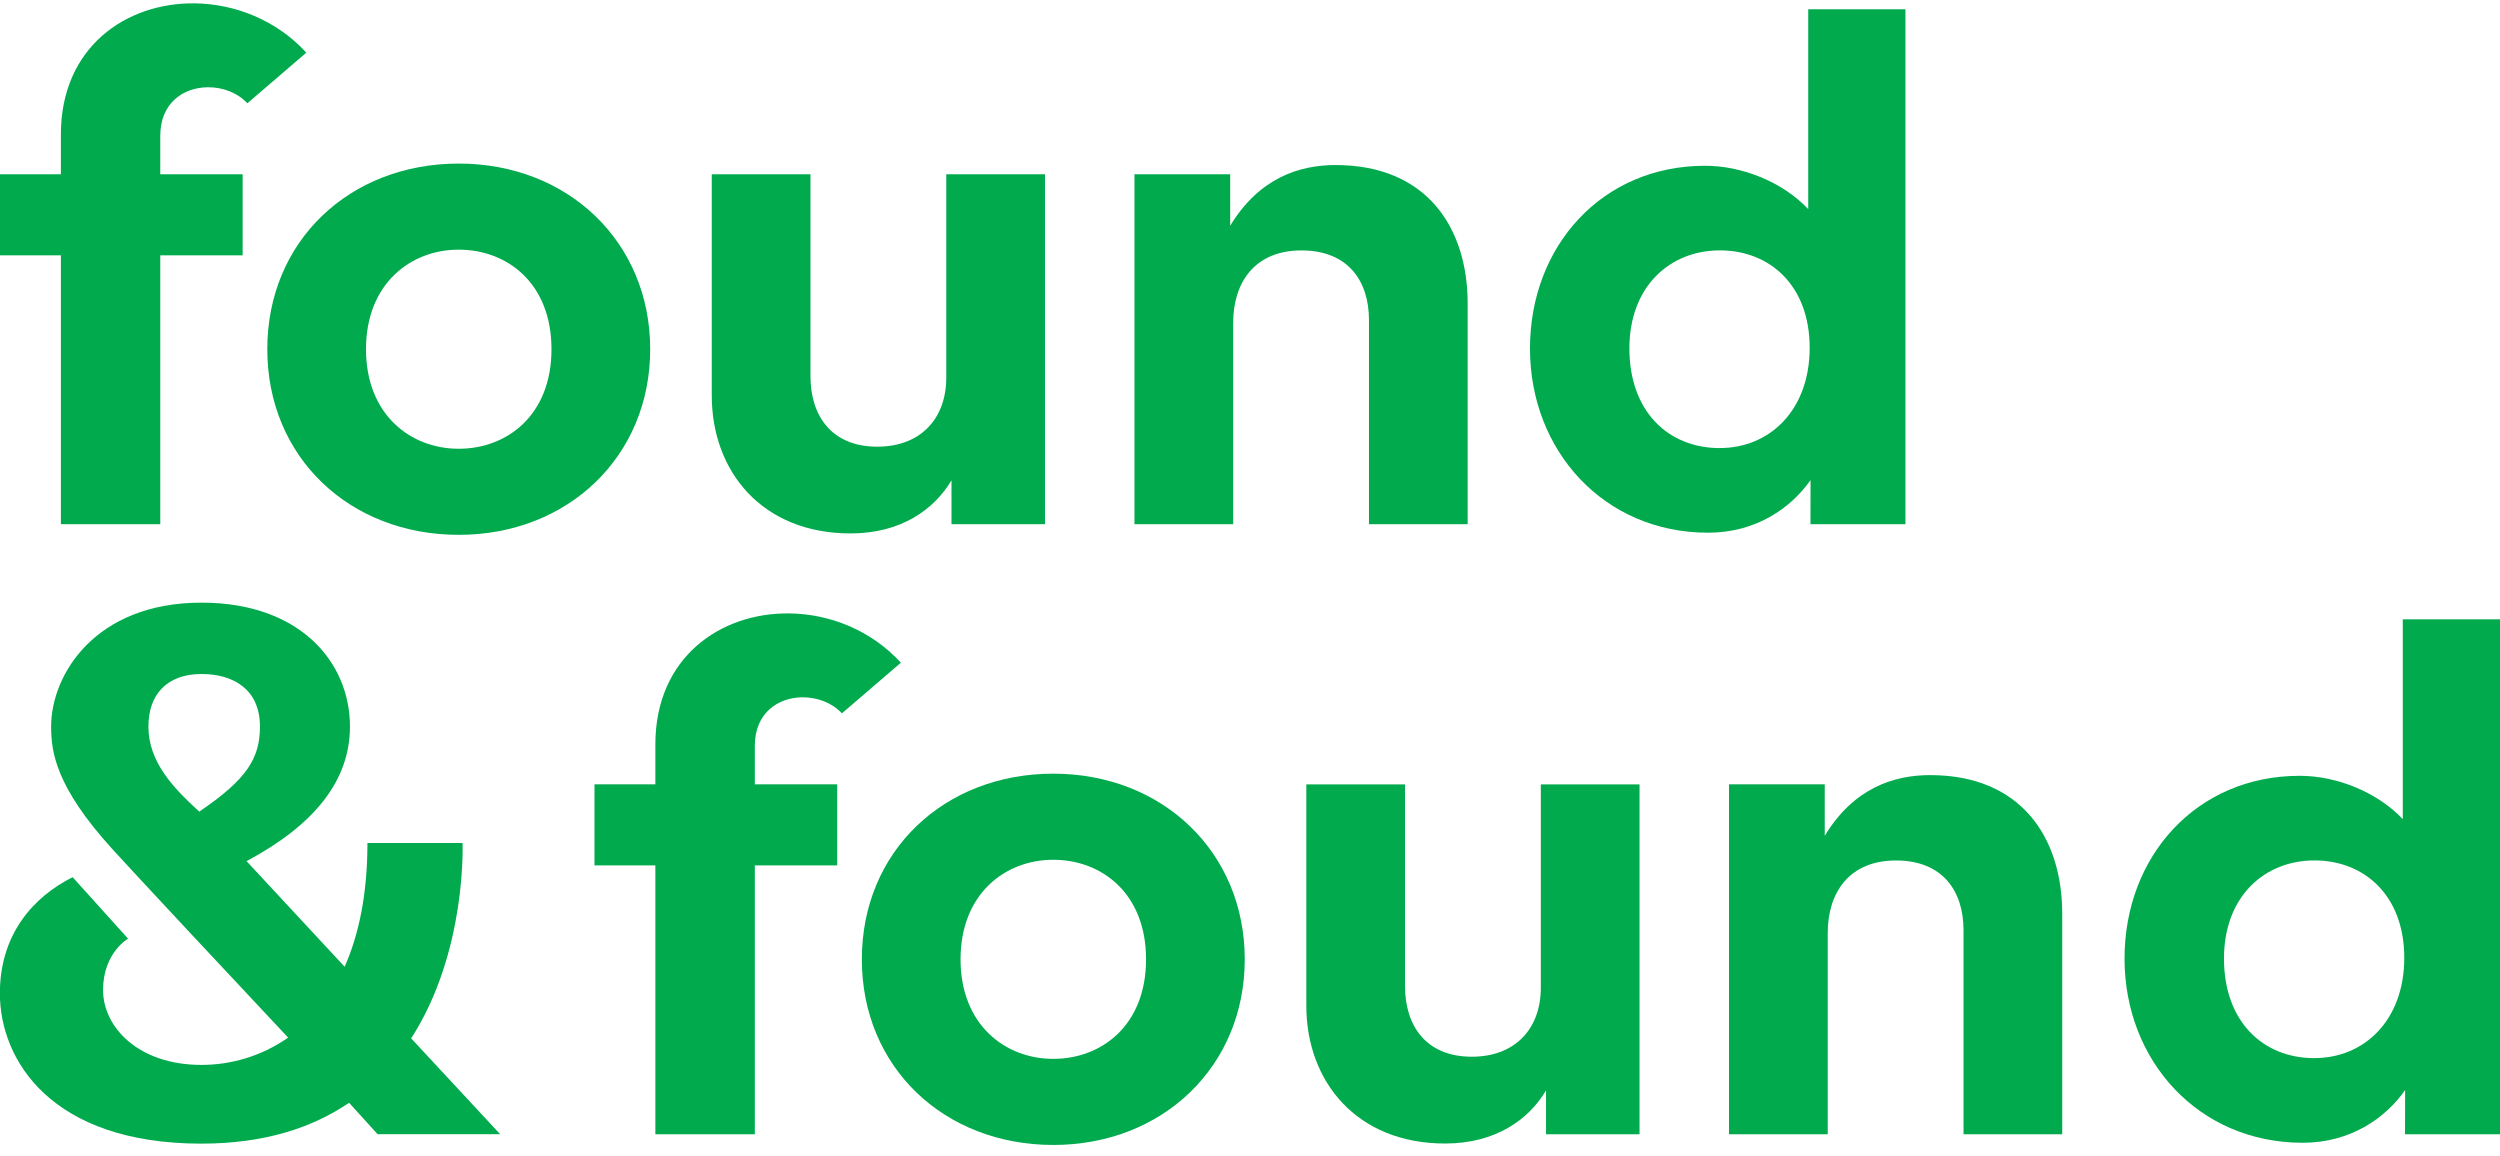
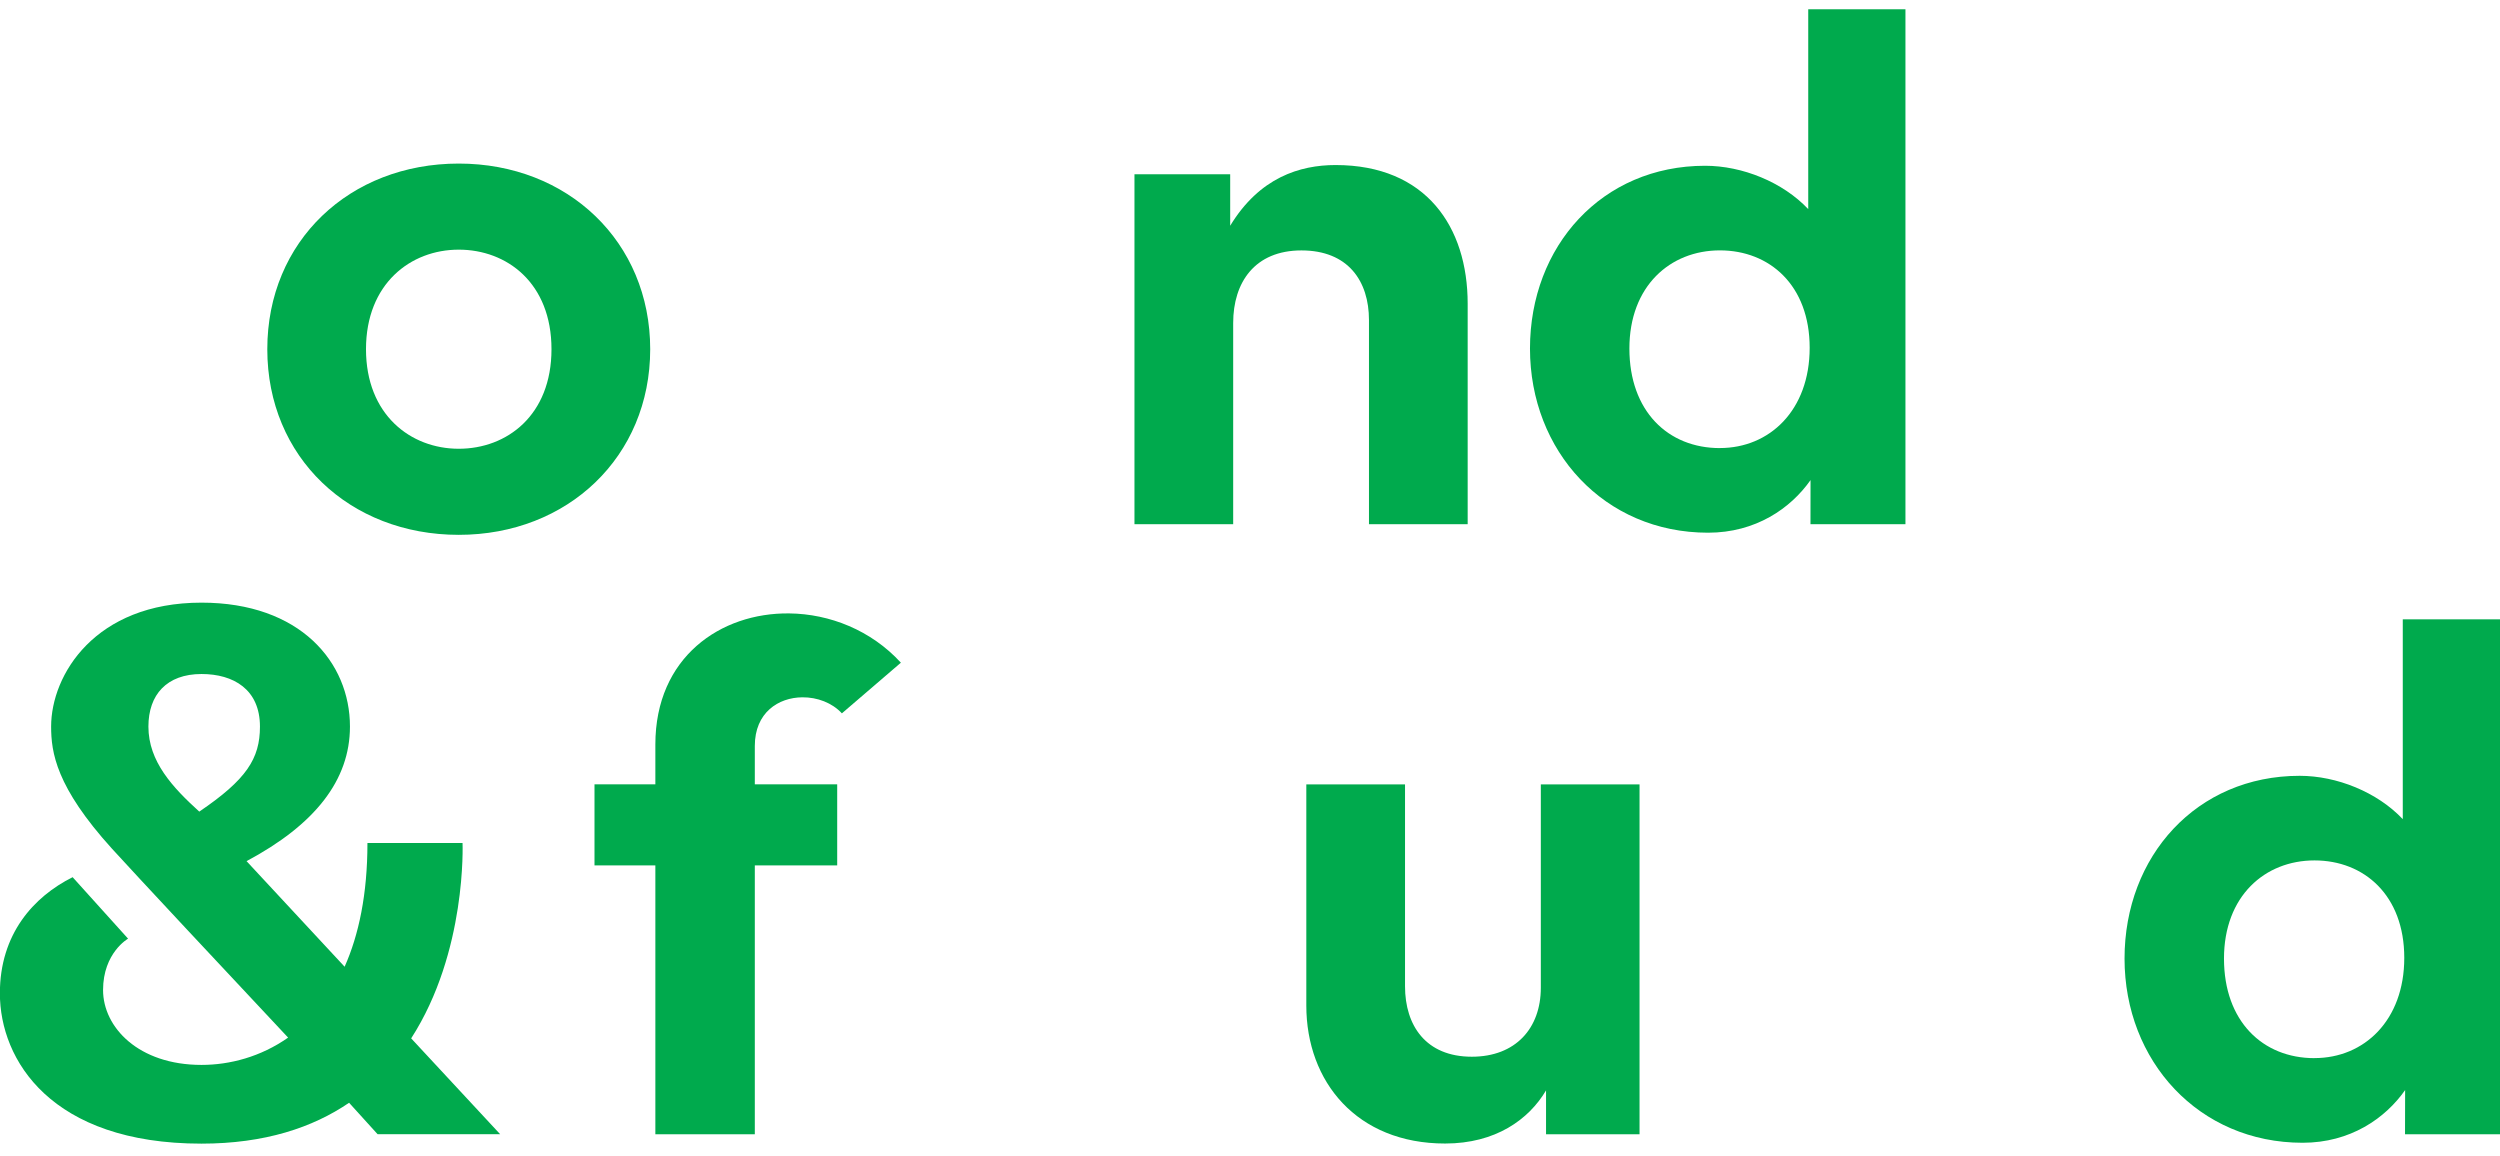
<svg xmlns="http://www.w3.org/2000/svg" width="173" height="80" viewBox="0 0 173 80" fill="none">
  <g clip-path="url(#clip0_1298_85)">
    <path d="M54.614 42.448C49.877 42.391 45.351 45.471 45.351 51.519V54.276H41.139V59.887H45.351V78.49H52.233V59.887H57.934V54.276H52.233V51.618C52.233 49.314 53.86 48.269 55.518 48.254C56.549 48.242 57.589 48.634 58.259 49.364L62.341 45.858C60.282 43.608 57.41 42.479 54.614 42.448Z" fill="#00AA4D" />
    <path d="M106.625 68.35C106.625 71.156 104.88 73.125 101.849 73.125C98.664 73.125 97.228 70.958 97.228 68.255V54.279H90.397V69.586C90.397 74.851 93.888 79.132 100.001 79.132C103.488 79.132 105.788 77.478 106.986 75.456V78.493H113.456V54.279H106.625V68.354V68.35Z" fill="#00AA4D" />
-     <path d="M133.563 53.637C131.096 53.637 128.295 54.5 126.272 57.838V54.276H119.648V78.49H126.479V64.564C126.479 61.758 127.974 59.545 131.203 59.545C134.432 59.545 135.876 61.663 135.876 64.366V78.49H142.706V63.233C142.706 57.918 139.831 53.637 133.563 53.637Z" fill="#00AA4D" />
    <path d="M166.272 42.859V56.686C164.503 54.812 161.707 53.686 159.136 53.686C152 53.686 147.018 59.248 147.018 66.335C147.018 73.422 152.151 79.079 159.343 79.079C162.639 79.079 165.059 77.395 166.435 75.433C166.435 76.904 166.427 78.49 166.427 78.49H173V42.859H166.272ZM160.164 73.224C156.57 73.224 153.9 70.665 153.9 66.335C153.9 62.005 156.729 59.541 160.164 59.541C163.599 59.541 166.376 61.952 166.376 66.282C166.376 70.612 163.599 73.22 160.164 73.22V73.224Z" fill="#00AA4D" />
-     <path d="M72.888 53.538C65.34 53.538 59.64 58.903 59.64 66.385C59.64 73.867 65.34 79.231 72.888 79.231C80.437 79.231 86.137 73.817 86.137 66.385C86.137 58.952 80.437 53.538 72.888 53.538ZM72.888 73.273C69.552 73.273 66.47 70.913 66.47 66.385C66.47 61.857 69.552 59.496 72.888 59.496C76.224 59.496 79.307 61.807 79.307 66.385C79.307 70.962 76.224 73.273 72.888 73.273Z" fill="#00AA4D" />
    <path d="M32.011 58.336H25.427C25.427 61.883 24.828 64.697 23.848 66.898L17.061 59.591C21.781 57.074 24.217 53.998 24.217 50.276C24.217 45.836 20.778 41.703 13.943 41.703C6.569 41.703 3.538 46.706 3.538 50.276C3.538 52.059 3.868 54.447 7.751 58.731C9.195 60.324 15.692 67.278 19.937 71.802C18.041 73.133 15.903 73.692 13.943 73.692C9.58 73.692 7.132 71.087 7.132 68.51C7.132 65.932 8.862 64.955 8.862 64.955L5.026 60.701C2.301 62.066 -0.008 64.655 -0.008 68.738C-0.008 73.357 3.538 79.14 13.939 79.14C18.322 79.14 21.642 78.026 24.157 76.311L26.129 78.486H34.61L28.453 71.855C32.321 65.856 32.008 58.332 32.008 58.332L32.011 58.336ZM13.792 56.165C11.952 54.496 10.27 52.698 10.27 50.28C10.27 48.071 11.539 46.642 13.947 46.642C16.153 46.642 17.989 47.702 17.989 50.28C17.989 52.504 17.045 53.956 13.788 56.165H13.792Z" fill="#00AA4D" />
-     <path d="M4.213 36.274H11.091V17.671H16.791V12.06H11.091V9.402C11.091 7.098 12.717 6.053 14.375 6.038C15.407 6.026 16.446 6.418 17.116 7.148L21.198 3.643C19.139 1.392 16.267 0.267 13.471 0.232C8.735 0.175 4.213 3.255 4.213 9.304V12.06H0V17.671H4.213V36.274Z" fill="#00AA4D" />
-     <path d="M58.858 36.913C62.344 36.913 64.645 35.259 65.843 33.236V36.274H72.313V12.06H65.482V26.134C65.482 28.94 63.737 30.91 60.706 30.91C57.521 30.91 56.085 28.742 56.085 26.039V12.06H49.254V27.366C49.254 32.632 52.745 36.913 58.858 36.913Z" fill="#00AA4D" />
    <path d="M94.733 22.15V36.274H101.563V21.017C101.563 15.702 98.688 11.421 92.42 11.421C89.953 11.421 87.152 12.284 85.129 15.622V12.06H78.505V36.274H85.336V22.348C85.336 19.542 86.831 17.329 90.06 17.329C93.289 17.329 94.733 19.447 94.733 22.15Z" fill="#00AA4D" />
    <path d="M125.289 33.217C125.289 34.689 125.285 36.274 125.285 36.274H131.857V0.643H125.13V14.47C123.361 12.596 120.564 11.471 117.994 11.471C110.858 11.471 105.875 17.033 105.875 24.119C105.875 31.206 111.008 36.863 118.2 36.863C121.496 36.863 123.916 35.179 125.293 33.217H125.289ZM119.017 31.008C115.423 31.008 112.754 28.45 112.754 24.119C112.754 19.789 115.582 17.326 119.017 17.326C122.452 17.326 125.229 19.736 125.229 24.066C125.229 28.397 122.452 31.005 119.017 31.005V31.008Z" fill="#00AA4D" />
    <path d="M31.745 37.011C39.294 37.011 44.994 31.598 44.994 24.165C44.994 16.733 39.294 11.319 31.745 11.319C24.197 11.319 18.497 16.683 18.497 24.165C18.497 31.647 24.197 37.011 31.745 37.011ZM31.745 17.276C35.085 17.276 38.163 19.588 38.163 24.165C38.163 28.742 35.081 31.054 31.745 31.054C28.409 31.054 25.327 28.693 25.327 24.165C25.327 19.637 28.409 17.276 31.745 17.276Z" fill="#00AA4D" />
  </g>
  <defs>
    <clipPath id="clip0_1298_85">
      <rect width="173" height="78.995" fill="white" transform="translate(0 0.233)" />
    </clipPath>
  </defs>
</svg>